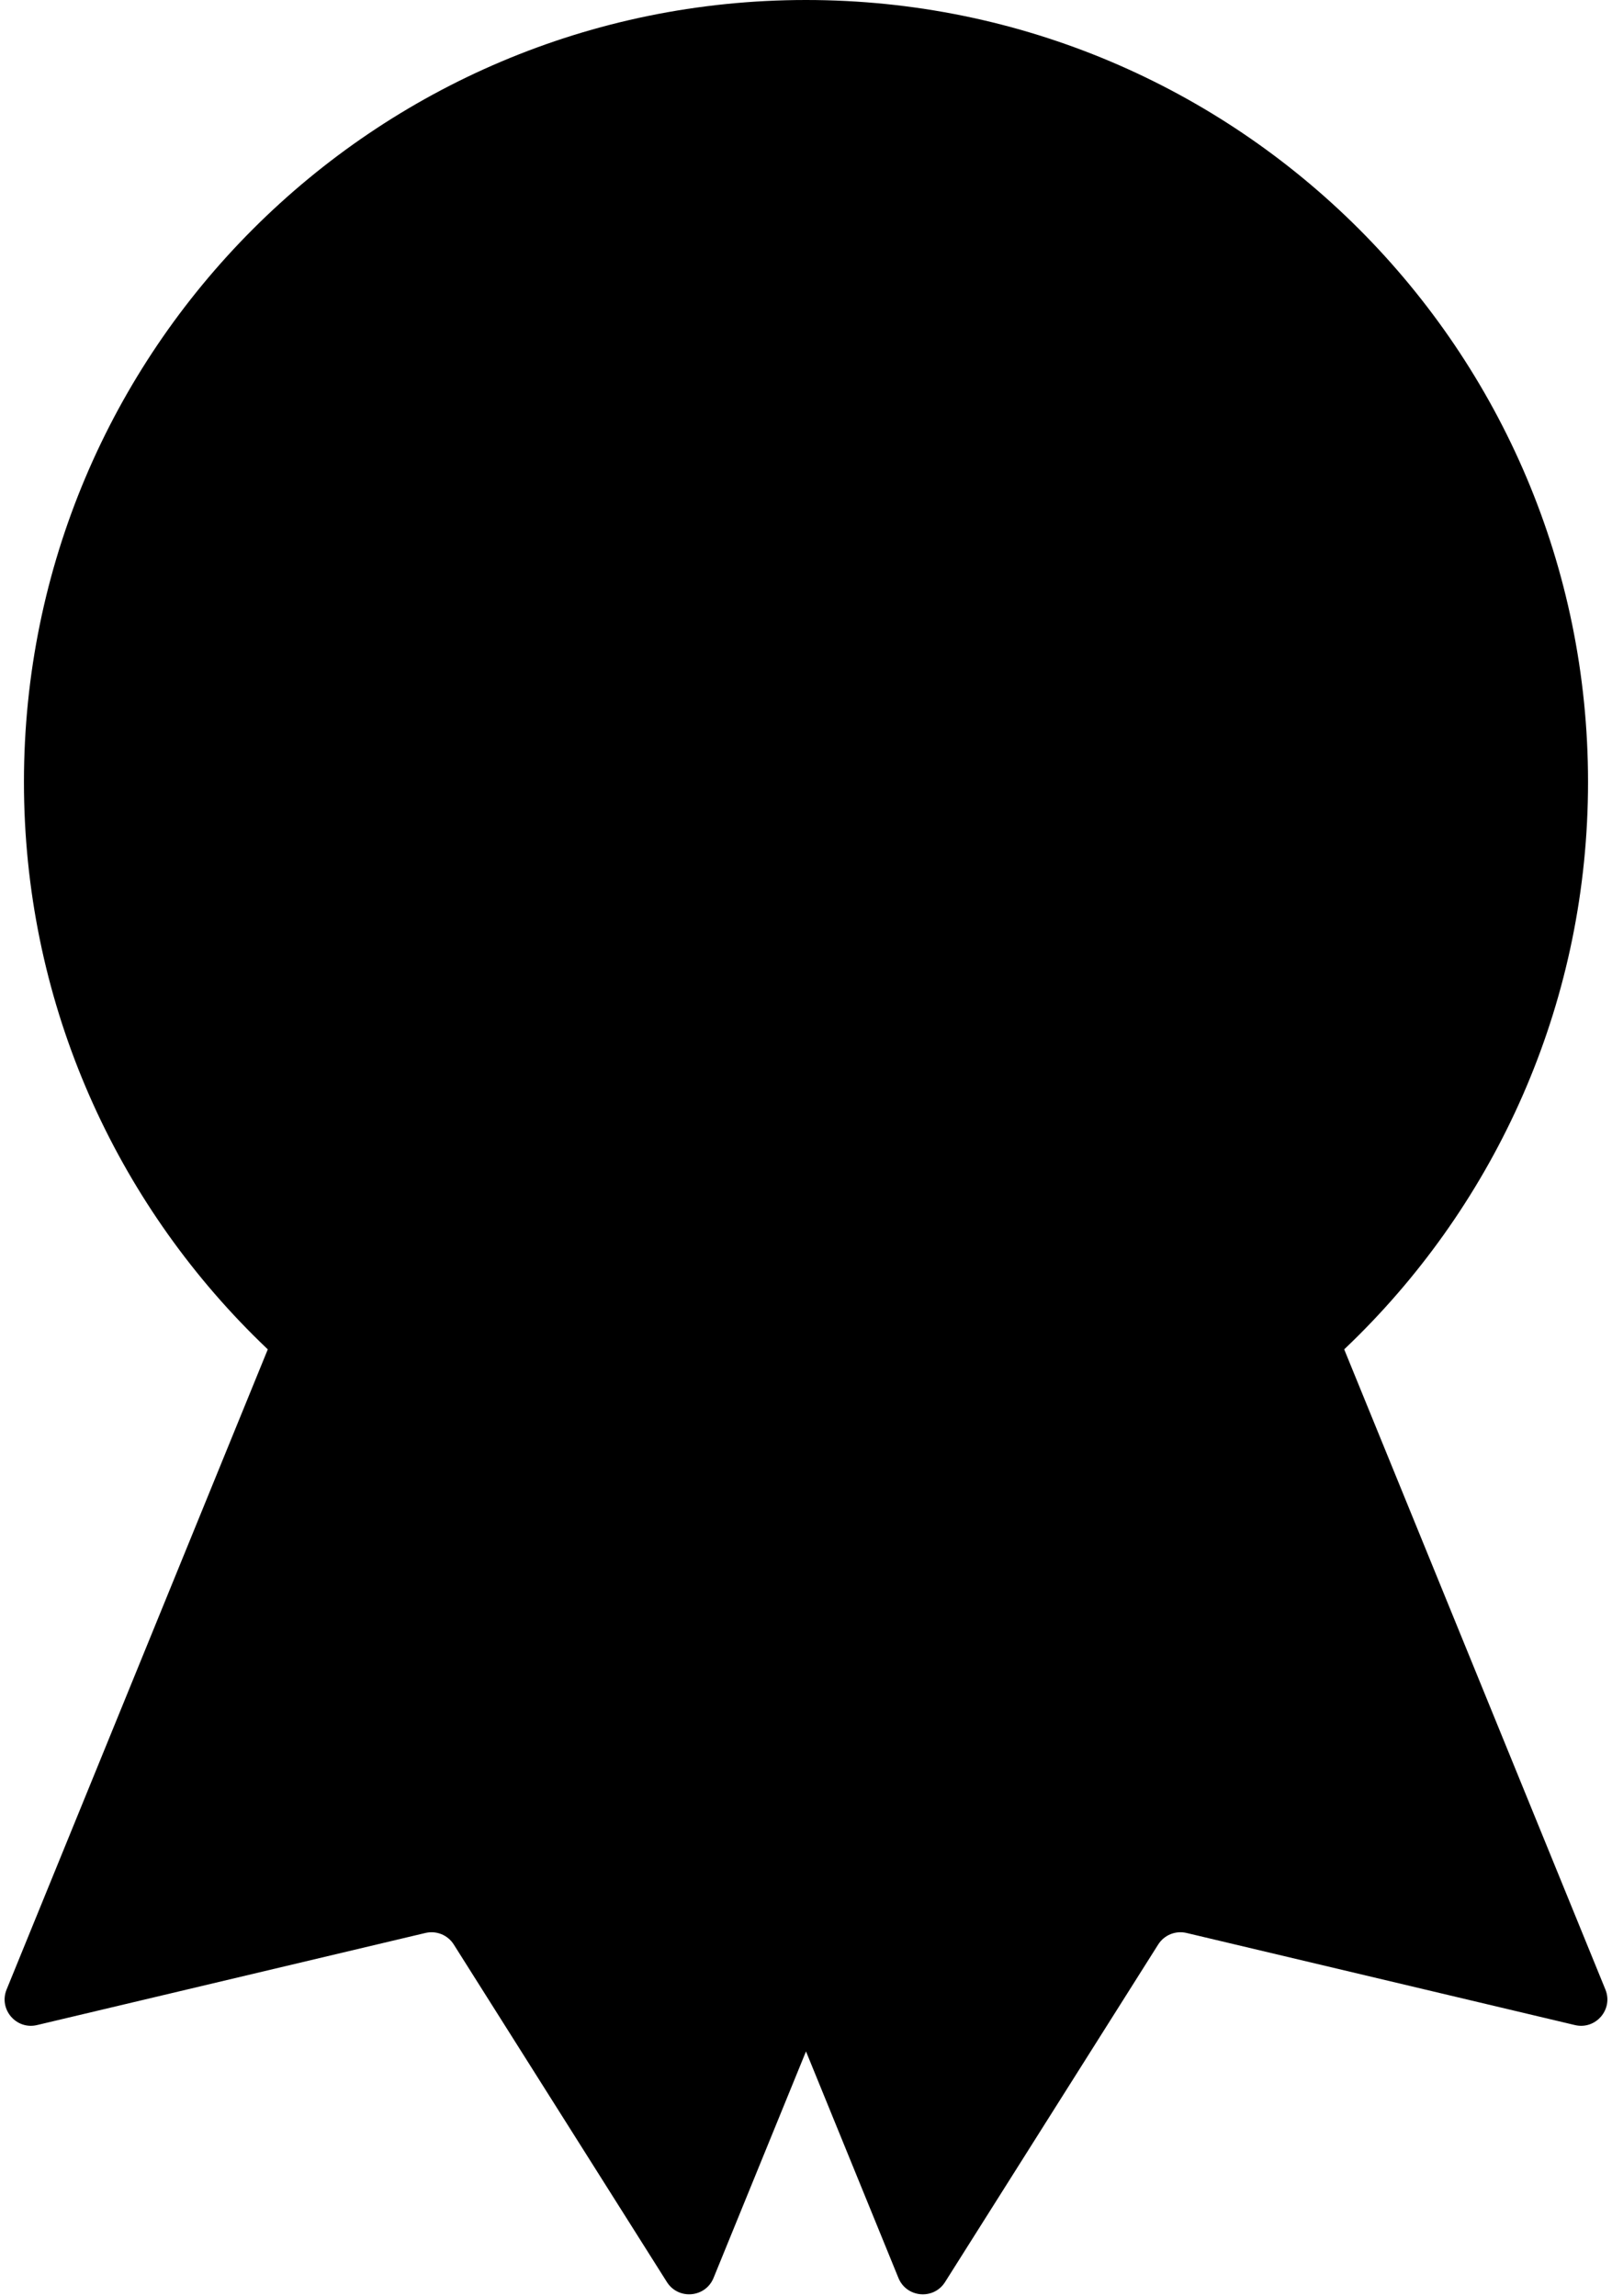
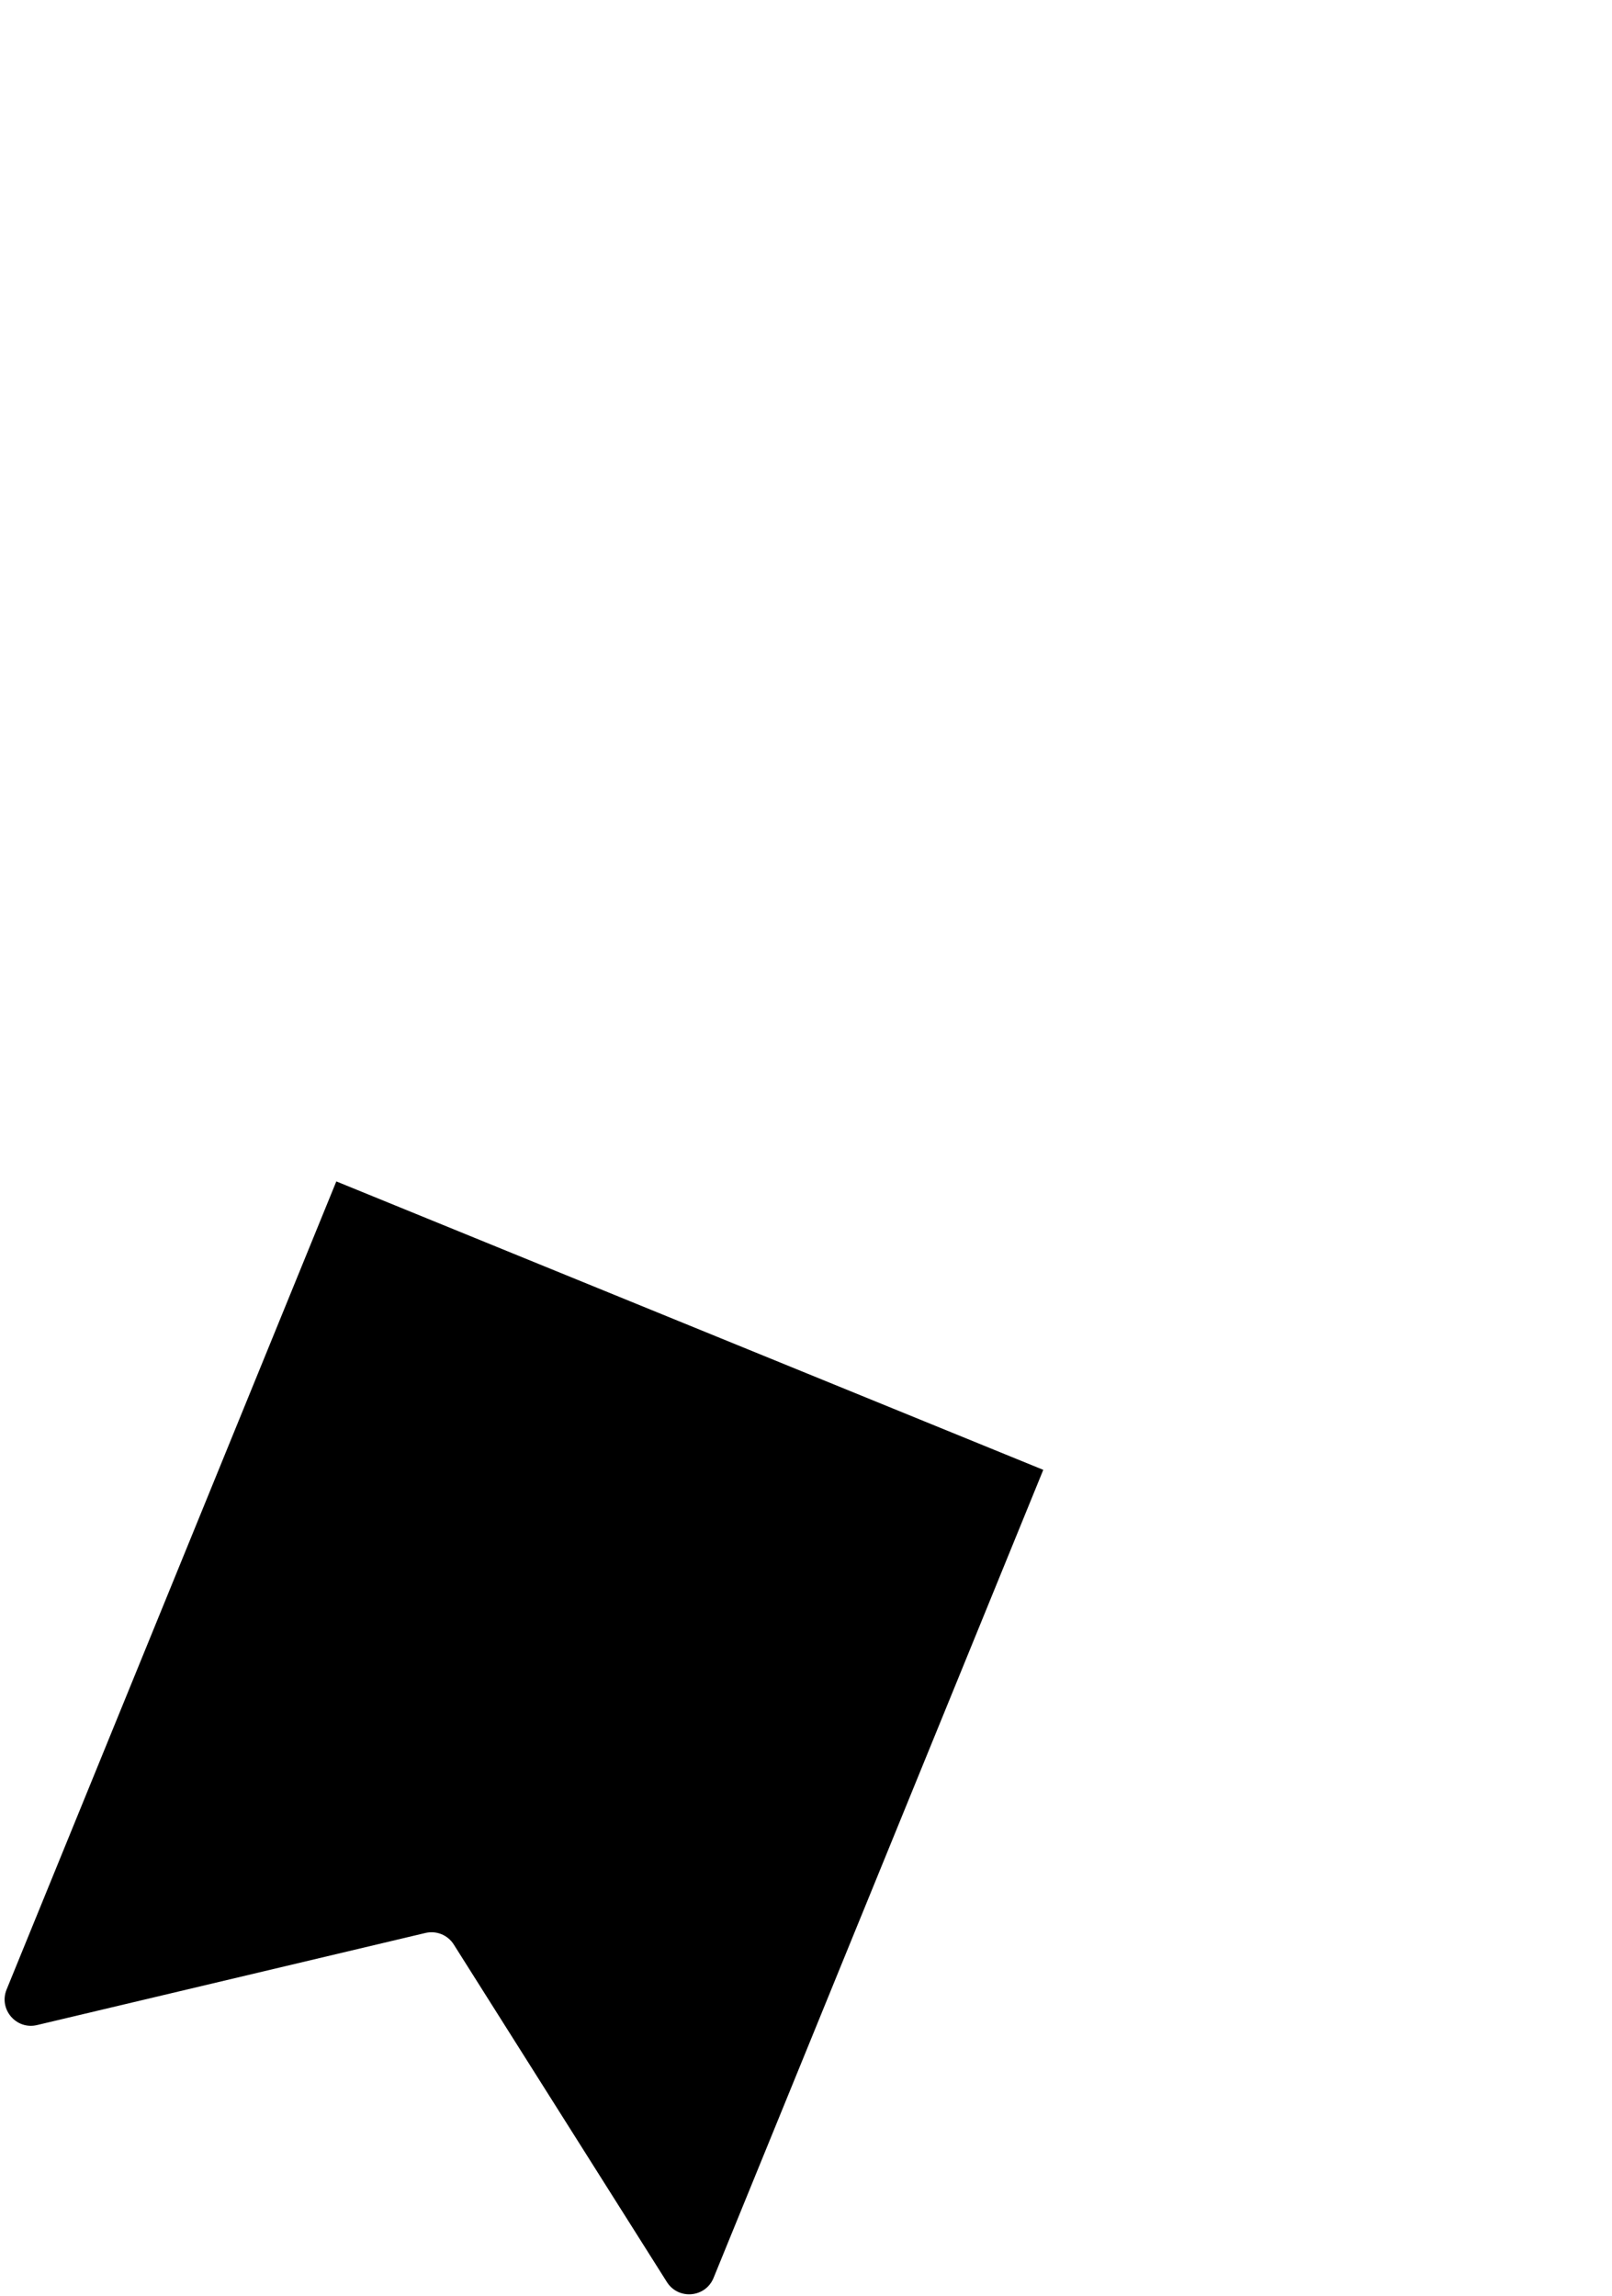
<svg xmlns="http://www.w3.org/2000/svg" width="172" height="245" viewBox="0 0 172 245" fill="none">
-   <path d="M100.838 243.508L123.577 207.492C124.218 206.477 125.433 205.981 126.601 206.258L168.045 216.087C170.268 216.614 172.158 214.408 171.295 212.292L136.115 126.066L60.681 156.842L95.861 243.068C96.724 245.186 99.618 245.441 100.838 243.508Z" fill="url(#paint0_linear_7355_5913)" style="" />
  <path d="M111.317 156.842L107.22 166.884L92.072 204.011L91.446 205.541L85.999 218.898L76.136 243.068C75.273 245.183 72.381 245.438 71.158 243.508L48.419 207.493C47.782 206.479 46.565 205.981 45.394 206.259L3.95 216.087C1.731 216.614 -0.159 214.407 0.705 212.291L35.885 126.064L111.317 156.842Z" fill="url(#paint1_linear_7355_5913)" style="" />
-   <path d="M85.999 166.888C132.084 166.888 169.443 129.529 169.443 83.444C169.443 37.359 132.084 0 85.999 0C39.914 0 2.555 37.359 2.555 83.444C2.555 129.529 39.914 166.888 85.999 166.888Z" fill="url(#paint2_linear_7355_5913)" style="" />
-   <path d="M85.999 159.468C127.985 159.468 162.023 125.431 162.023 83.444C162.023 41.457 127.985 7.42 85.999 7.42C44.012 7.42 9.975 41.457 9.975 83.444C9.975 125.431 44.012 159.468 85.999 159.468Z" fill="url(#paint3_linear_7355_5913)" style="" />
-   <path d="M85.999 154.814C125.416 154.814 157.37 122.86 157.37 83.443C157.37 44.026 125.416 12.072 85.999 12.072C46.582 12.072 14.628 44.026 14.628 83.443C14.628 122.86 46.582 154.814 85.999 154.814Z" fill="url(#paint4_linear_7355_5913)" style="" />
-   <path d="M71.76 66.56L86.08 55.84H92.72V112H83.52V68.96L76.64 74.16L71.76 66.56Z" fill="#333333" style="fill:#333333;fill:color(display-p3 0.2 0.2 0.2);fill-opacity:1;" />
  <defs>
    <linearGradient id="paint0_linear_7355_5913" x1="64.995" y1="207.057" x2="167.338" y2="164.968" gradientUnits="userSpaceOnUse">
      <stop offset="0.001" stop-color="#FF0000" style="stop-color:#FF0000;stop-color:color(display-p3 1 0 0);stop-opacity:1;" />
      <stop offset="0.044" stop-color="#E10000" style="stop-color:#E10000;stop-color:color(display-p3 0.882 0 0);stop-opacity:1;" />
      <stop offset="0.083" stop-color="#960000" style="stop-color:#960000;stop-color:color(display-p3 0.588 0 0);stop-opacity:1;" />
      <stop offset="0.295" stop-color="#F80003" style="stop-color:#F80003;stop-color:color(display-p3 0.973 0 0.012);stop-opacity:1;" />
      <stop offset="0.445" stop-color="#DC0004" style="stop-color:#DC0004;stop-color:color(display-p3 0.863 0 0.016);stop-opacity:1;" />
      <stop offset="0.558" stop-color="#F80003" style="stop-color:#F80003;stop-color:color(display-p3 0.973 0 0.012);stop-opacity:1;" />
      <stop offset="0.694" stop-color="#CD0001" style="stop-color:#CD0001;stop-color:color(display-p3 0.804 0 0.004);stop-opacity:1;" />
      <stop offset="0.848" stop-color="#980001" style="stop-color:#980001;stop-color:color(display-p3 0.596 0 0.004);stop-opacity:1;" />
      <stop offset="0.962" stop-color="#E30002" style="stop-color:#E30002;stop-color:color(display-p3 0.89 0 0.008);stop-opacity:1;" />
      <stop offset="1" stop-color="#FF0002" style="stop-color:#FF0002;stop-color:color(display-p3 1 0 0.008);stop-opacity:1;" />
    </linearGradient>
    <linearGradient id="paint1_linear_7355_5913" x1="2.256" y1="165.328" x2="115.675" y2="209.042" gradientUnits="userSpaceOnUse">
      <stop offset="0.001" stop-color="#FF0000" style="stop-color:#FF0000;stop-color:color(display-p3 1 0 0);stop-opacity:1;" />
      <stop offset="0.044" stop-color="#E10000" style="stop-color:#E10000;stop-color:color(display-p3 0.882 0 0);stop-opacity:1;" />
      <stop offset="0.083" stop-color="#960000" style="stop-color:#960000;stop-color:color(display-p3 0.588 0 0);stop-opacity:1;" />
      <stop offset="0.295" stop-color="#F80003" style="stop-color:#F80003;stop-color:color(display-p3 0.973 0 0.012);stop-opacity:1;" />
      <stop offset="0.445" stop-color="#DC0004" style="stop-color:#DC0004;stop-color:color(display-p3 0.863 0 0.016);stop-opacity:1;" />
      <stop offset="0.558" stop-color="#F80003" style="stop-color:#F80003;stop-color:color(display-p3 0.973 0 0.012);stop-opacity:1;" />
      <stop offset="0.694" stop-color="#CD0001" style="stop-color:#CD0001;stop-color:color(display-p3 0.804 0 0.004);stop-opacity:1;" />
      <stop offset="0.848" stop-color="#980001" style="stop-color:#980001;stop-color:color(display-p3 0.596 0 0.004);stop-opacity:1;" />
      <stop offset="0.962" stop-color="#E30002" style="stop-color:#E30002;stop-color:color(display-p3 0.89 0 0.008);stop-opacity:1;" />
      <stop offset="1" stop-color="#FF0002" style="stop-color:#FF0002;stop-color:color(display-p3 1 0 0.008);stop-opacity:1;" />
    </linearGradient>
    <linearGradient id="paint2_linear_7355_5913" x1="21.846" y1="27.968" x2="165.982" y2="152.61" gradientUnits="userSpaceOnUse">
      <stop offset="0.001" stop-color="#EFA22B" style="stop-color:#EFA22B;stop-color:color(display-p3 0.937 0.635 0.169);stop-opacity:1;" />
      <stop offset="0.134" stop-color="#F7DB51" style="stop-color:#F7DB51;stop-color:color(display-p3 0.969 0.859 0.318);stop-opacity:1;" />
      <stop offset="0.295" stop-color="#FFC739" style="stop-color:#FFC739;stop-color:color(display-p3 1 0.78 0.224);stop-opacity:1;" />
      <stop offset="0.446" stop-color="#FFF87B" style="stop-color:#FFF87B;stop-color:color(display-p3 1 0.973 0.482);stop-opacity:1;" />
      <stop offset="0.558" stop-color="#FFC839" style="stop-color:#FFC839;stop-color:color(display-p3 1 0.784 0.224);stop-opacity:1;" />
      <stop offset="0.694" stop-color="#FFCE39" style="stop-color:#FFCE39;stop-color:color(display-p3 1 0.808 0.224);stop-opacity:1;" />
      <stop offset="0.847" stop-color="#FFEF7B" style="stop-color:#FFEF7B;stop-color:color(display-p3 1 0.937 0.482);stop-opacity:1;" />
      <stop offset="1" stop-color="#E09F26" style="stop-color:#E09F26;stop-color:color(display-p3 0.878 0.624 0.149);stop-opacity:1;" />
    </linearGradient>
    <linearGradient id="paint3_linear_7355_5913" x1="9.975" y1="83.444" x2="162.023" y2="83.444" gradientUnits="userSpaceOnUse">
      <stop offset="0.001" stop-color="#C98214" style="stop-color:#C98214;stop-color:color(display-p3 0.788 0.51 0.078);stop-opacity:1;" />
      <stop offset="0.135" stop-color="#DE9709" style="stop-color:#DE9709;stop-color:color(display-p3 0.871 0.592 0.035);stop-opacity:1;" />
      <stop offset="0.295" stop-color="#C2881B" style="stop-color:#C2881B;stop-color:color(display-p3 0.761 0.533 0.106);stop-opacity:1;" />
      <stop offset="0.446" stop-color="#DB9E2E" style="stop-color:#DB9E2E;stop-color:color(display-p3 0.859 0.62 0.18);stop-opacity:1;" />
      <stop offset="0.558" stop-color="#E0A119" style="stop-color:#E0A119;stop-color:color(display-p3 0.878 0.631 0.098);stop-opacity:1;" />
      <stop offset="0.694" stop-color="#D48805" style="stop-color:#D48805;stop-color:color(display-p3 0.831 0.533 0.02);stop-opacity:1;" />
      <stop offset="0.847" stop-color="#E0C041" style="stop-color:#E0C041;stop-color:color(display-p3 0.878 0.753 0.255);stop-opacity:1;" />
      <stop offset="1" stop-color="#BF8720" style="stop-color:#BF8720;stop-color:color(display-p3 0.749 0.529 0.126);stop-opacity:1;" />
    </linearGradient>
    <linearGradient id="paint4_linear_7355_5913" x1="32.727" y1="37.491" x2="187.496" y2="170.994" gradientUnits="userSpaceOnUse">
      <stop offset="0.001" stop-color="#EFA22B" style="stop-color:#EFA22B;stop-color:color(display-p3 0.937 0.635 0.169);stop-opacity:1;" />
      <stop offset="0.134" stop-color="#F7DB51" style="stop-color:#F7DB51;stop-color:color(display-p3 0.969 0.859 0.318);stop-opacity:1;" />
      <stop offset="0.295" stop-color="#FFC739" style="stop-color:#FFC739;stop-color:color(display-p3 1 0.78 0.224);stop-opacity:1;" />
      <stop offset="0.446" stop-color="#FFF87B" style="stop-color:#FFF87B;stop-color:color(display-p3 1 0.973 0.482);stop-opacity:1;" />
      <stop offset="0.558" stop-color="#FFC839" style="stop-color:#FFC839;stop-color:color(display-p3 1 0.784 0.224);stop-opacity:1;" />
      <stop offset="0.694" stop-color="#FFCE39" style="stop-color:#FFCE39;stop-color:color(display-p3 1 0.808 0.224);stop-opacity:1;" />
      <stop offset="0.847" stop-color="#FFEF7B" style="stop-color:#FFEF7B;stop-color:color(display-p3 1 0.937 0.482);stop-opacity:1;" />
      <stop offset="1" stop-color="#E09F26" style="stop-color:#E09F26;stop-color:color(display-p3 0.878 0.624 0.149);stop-opacity:1;" />
    </linearGradient>
  </defs>
</svg>